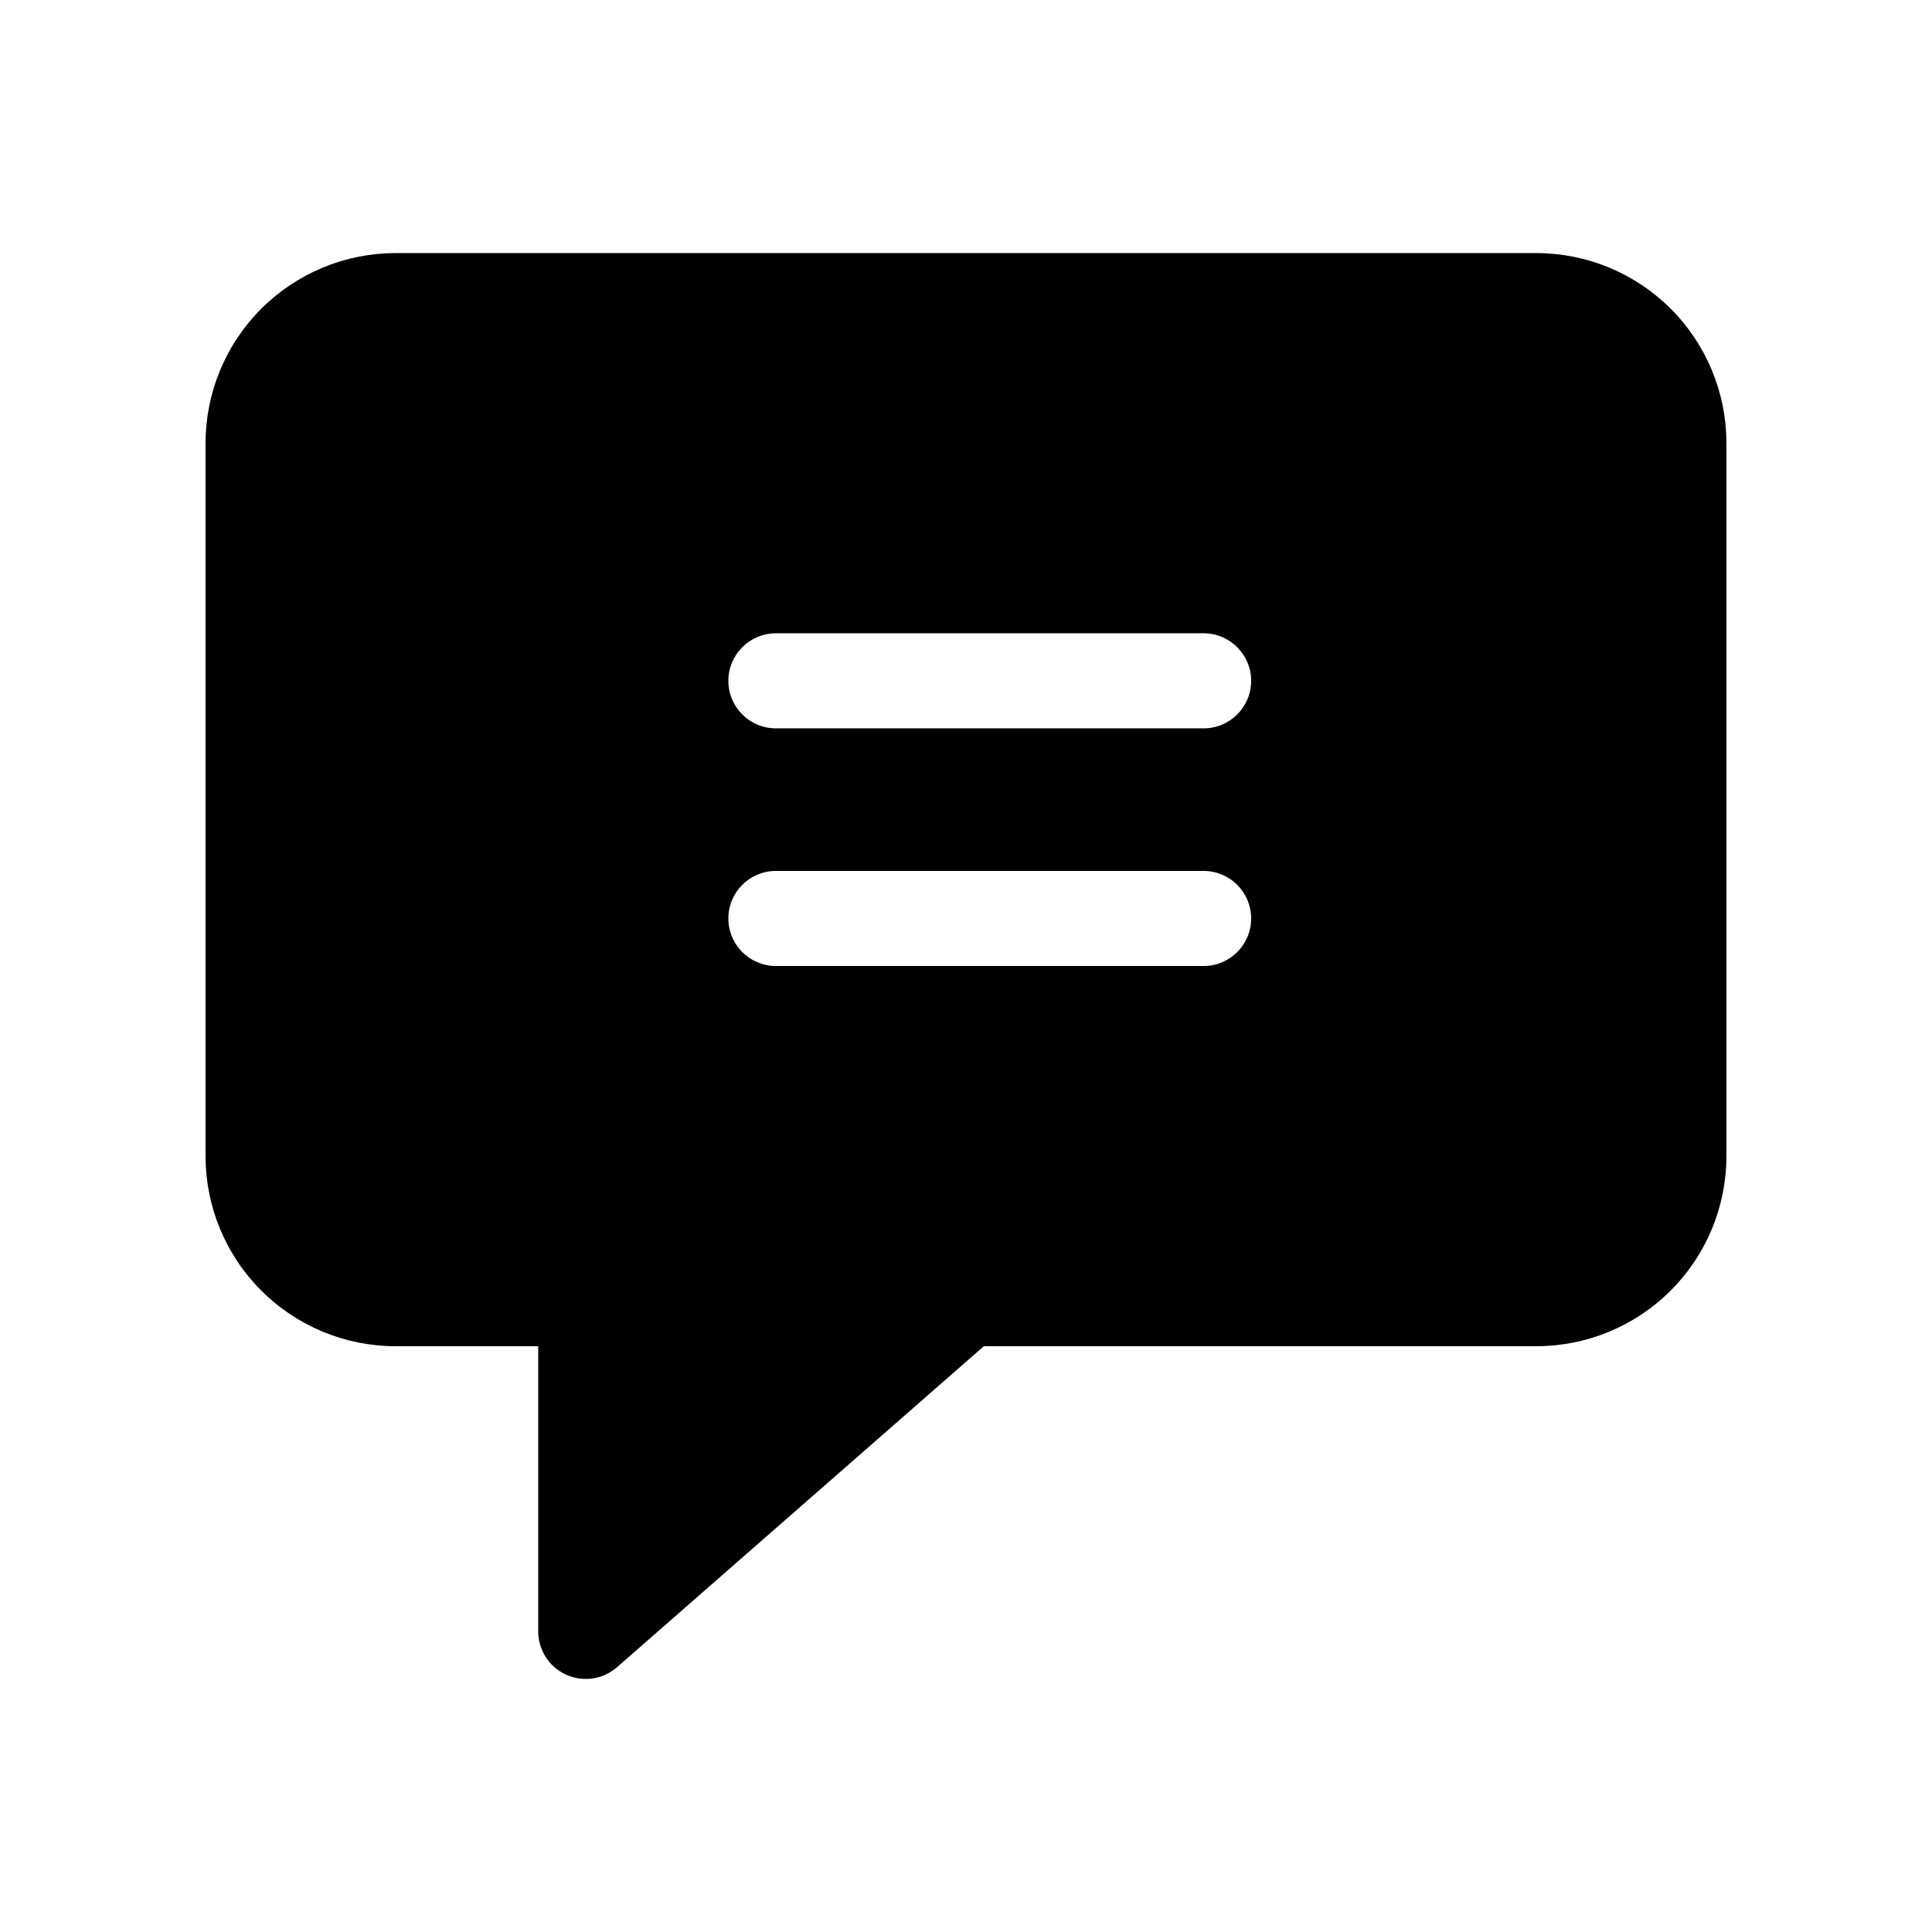
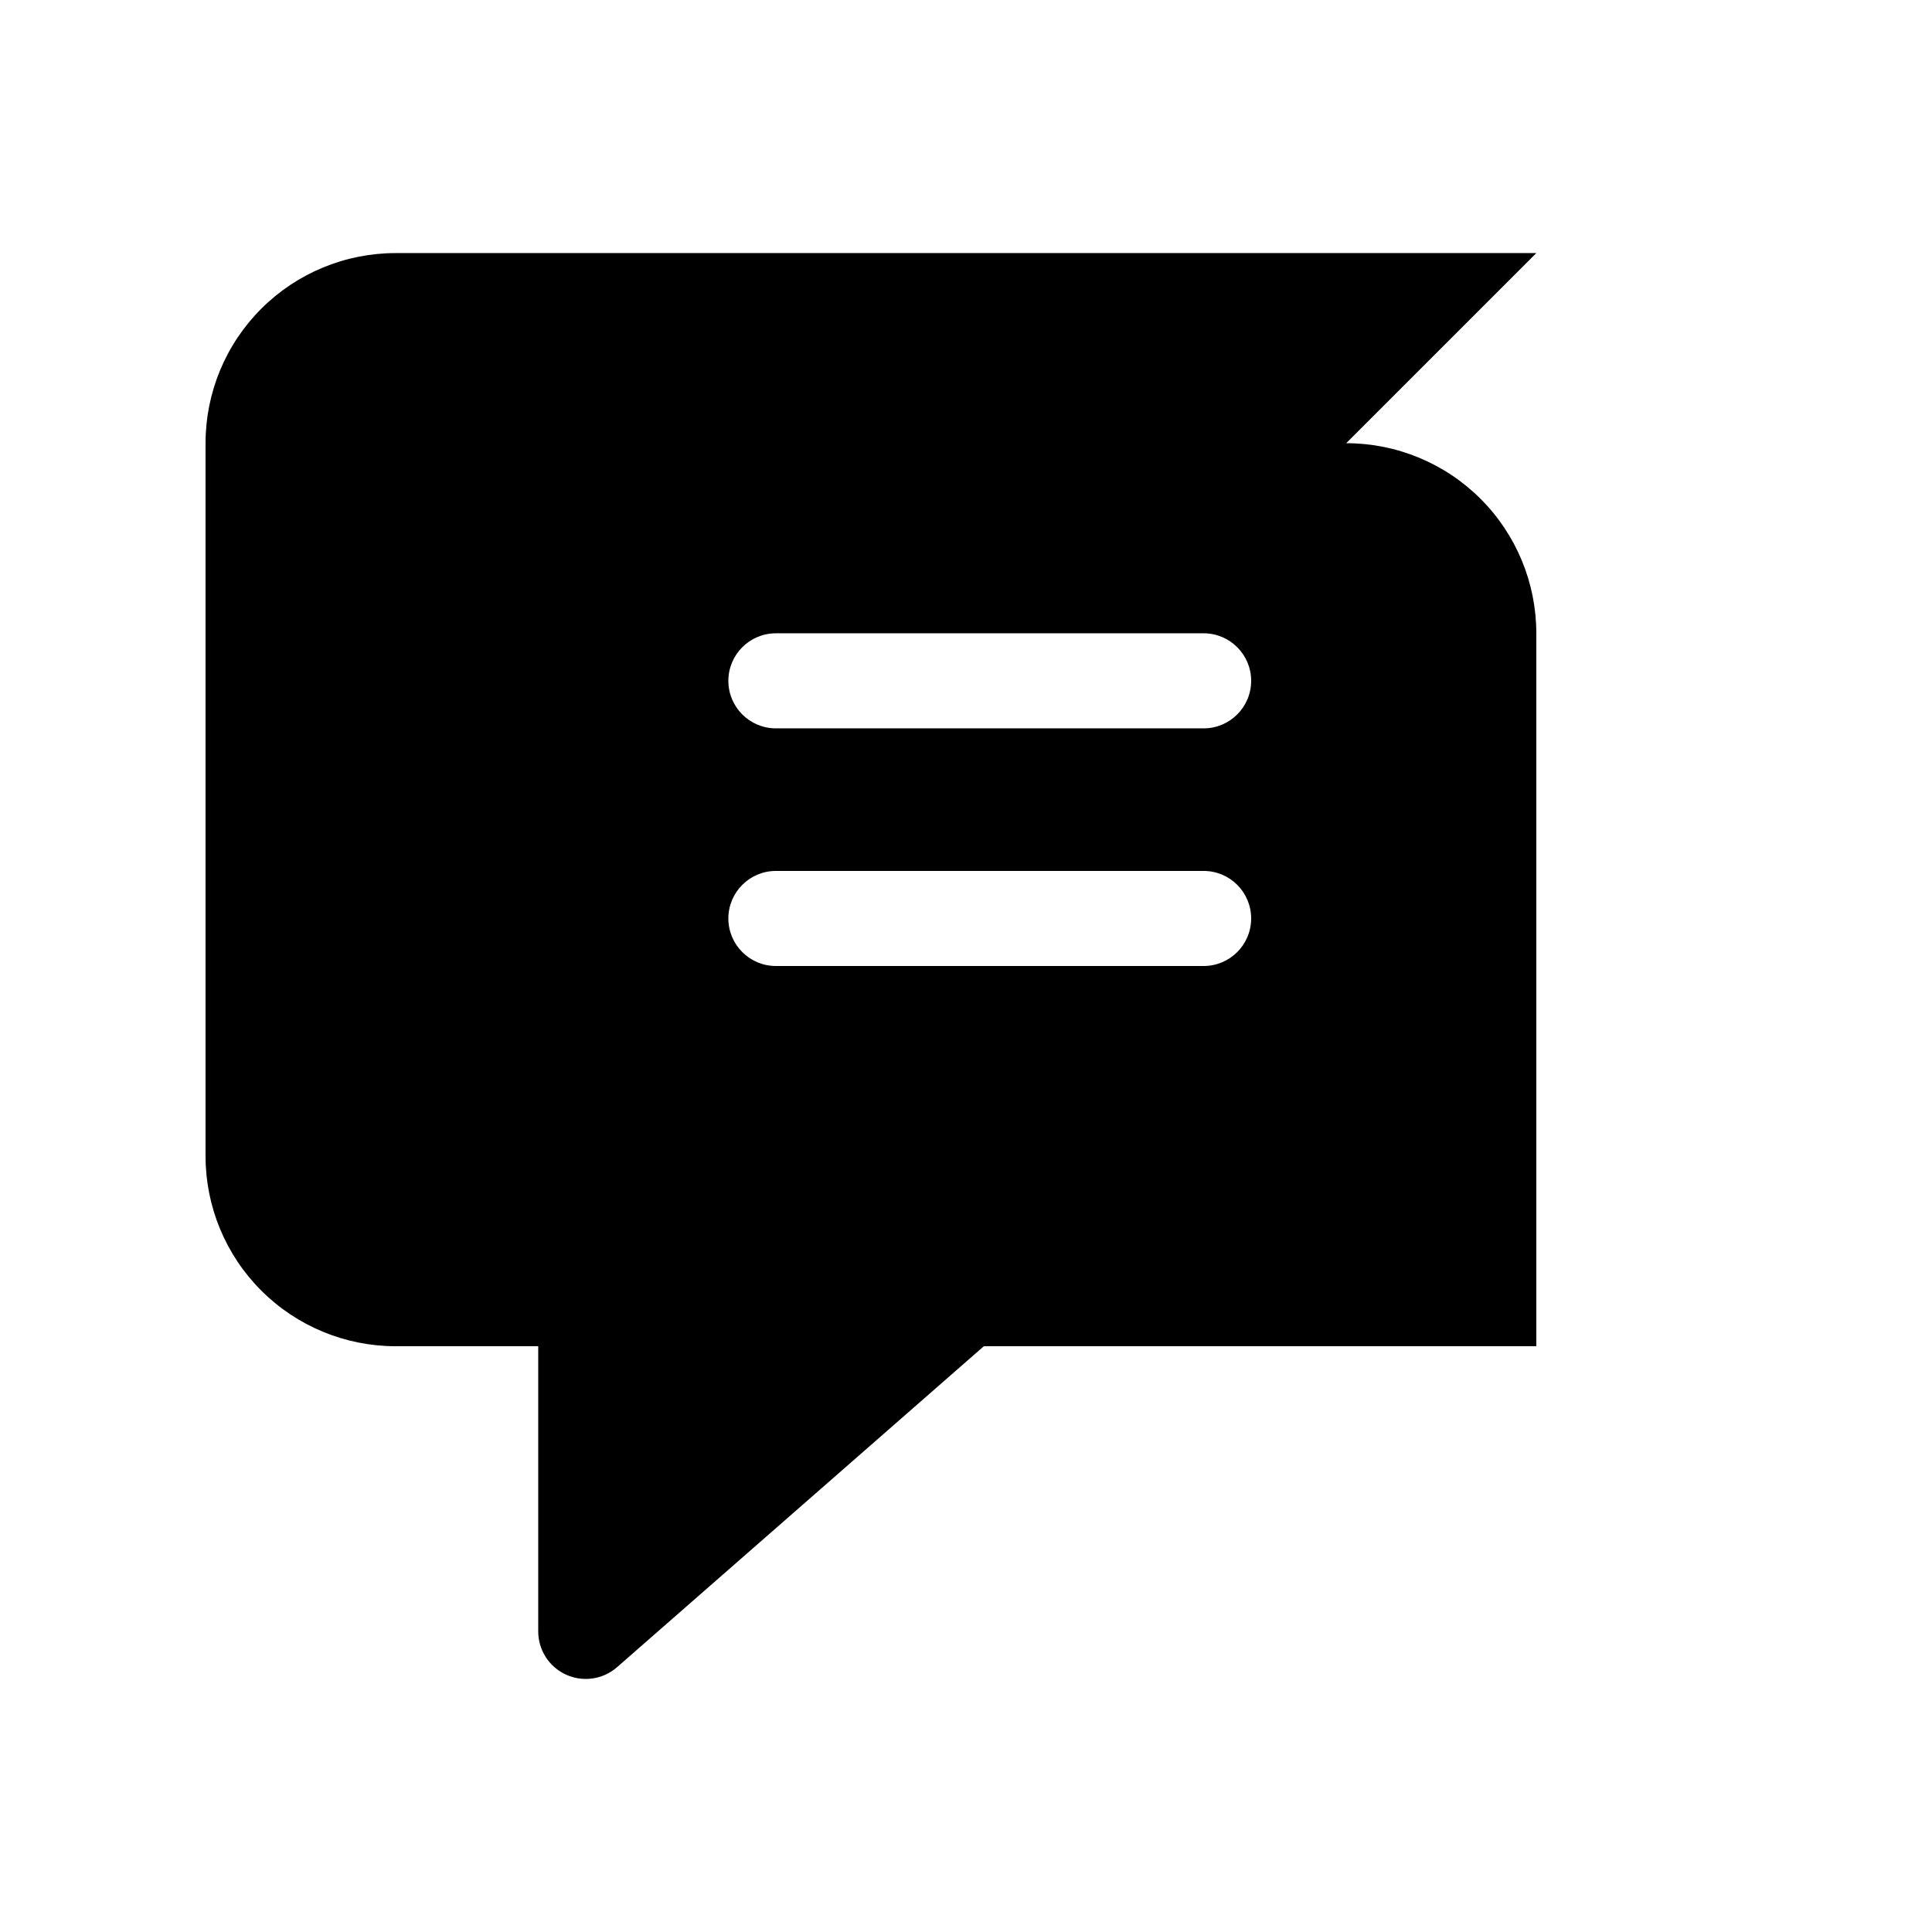
<svg xmlns="http://www.w3.org/2000/svg" fill="#000000" width="800px" height="800px" version="1.1" viewBox="144 144 512 512">
-   <path d="m551.14 211.07h-302.29c-13.363 0-26.176 5.309-35.625 14.758-9.449 9.445-14.754 22.262-14.754 35.621v188.93c0 13.363 5.305 26.176 14.754 35.625 9.449 9.449 22.262 14.758 35.625 14.758h37.785v75.57c-0.004 4.949 2.891 9.441 7.398 11.48 4.508 2.043 9.793 1.258 13.512-2.008l97.184-85.043h146.41c13.363 0 26.176-5.309 35.625-14.758 9.449-9.449 14.758-22.262 14.758-35.625v-188.93c0-13.359-5.309-26.176-14.758-35.621-9.449-9.449-22.262-14.758-35.625-14.758zm-88.164 188.93h-113.36c-6.957 0-12.594-5.641-12.594-12.598 0-6.957 5.637-12.594 12.594-12.594h113.36c6.953 0 12.594 5.637 12.594 12.594 0 6.957-5.641 12.598-12.594 12.598zm0-62.977h-113.36c-6.957 0-12.594-5.641-12.594-12.598 0-6.953 5.637-12.594 12.594-12.594h113.36c6.953 0 12.594 5.641 12.594 12.594 0 6.957-5.641 12.598-12.594 12.598z" />
+   <path d="m551.14 211.07h-302.29c-13.363 0-26.176 5.309-35.625 14.758-9.449 9.445-14.754 22.262-14.754 35.621v188.93c0 13.363 5.305 26.176 14.754 35.625 9.449 9.449 22.262 14.758 35.625 14.758h37.785v75.57c-0.004 4.949 2.891 9.441 7.398 11.48 4.508 2.043 9.793 1.258 13.512-2.008l97.184-85.043h146.41v-188.93c0-13.359-5.309-26.176-14.758-35.621-9.449-9.449-22.262-14.758-35.625-14.758zm-88.164 188.93h-113.36c-6.957 0-12.594-5.641-12.594-12.598 0-6.957 5.637-12.594 12.594-12.594h113.36c6.953 0 12.594 5.637 12.594 12.594 0 6.957-5.641 12.598-12.594 12.598zm0-62.977h-113.36c-6.957 0-12.594-5.641-12.594-12.598 0-6.953 5.637-12.594 12.594-12.594h113.36c6.953 0 12.594 5.641 12.594 12.594 0 6.957-5.641 12.598-12.594 12.598z" />
</svg>